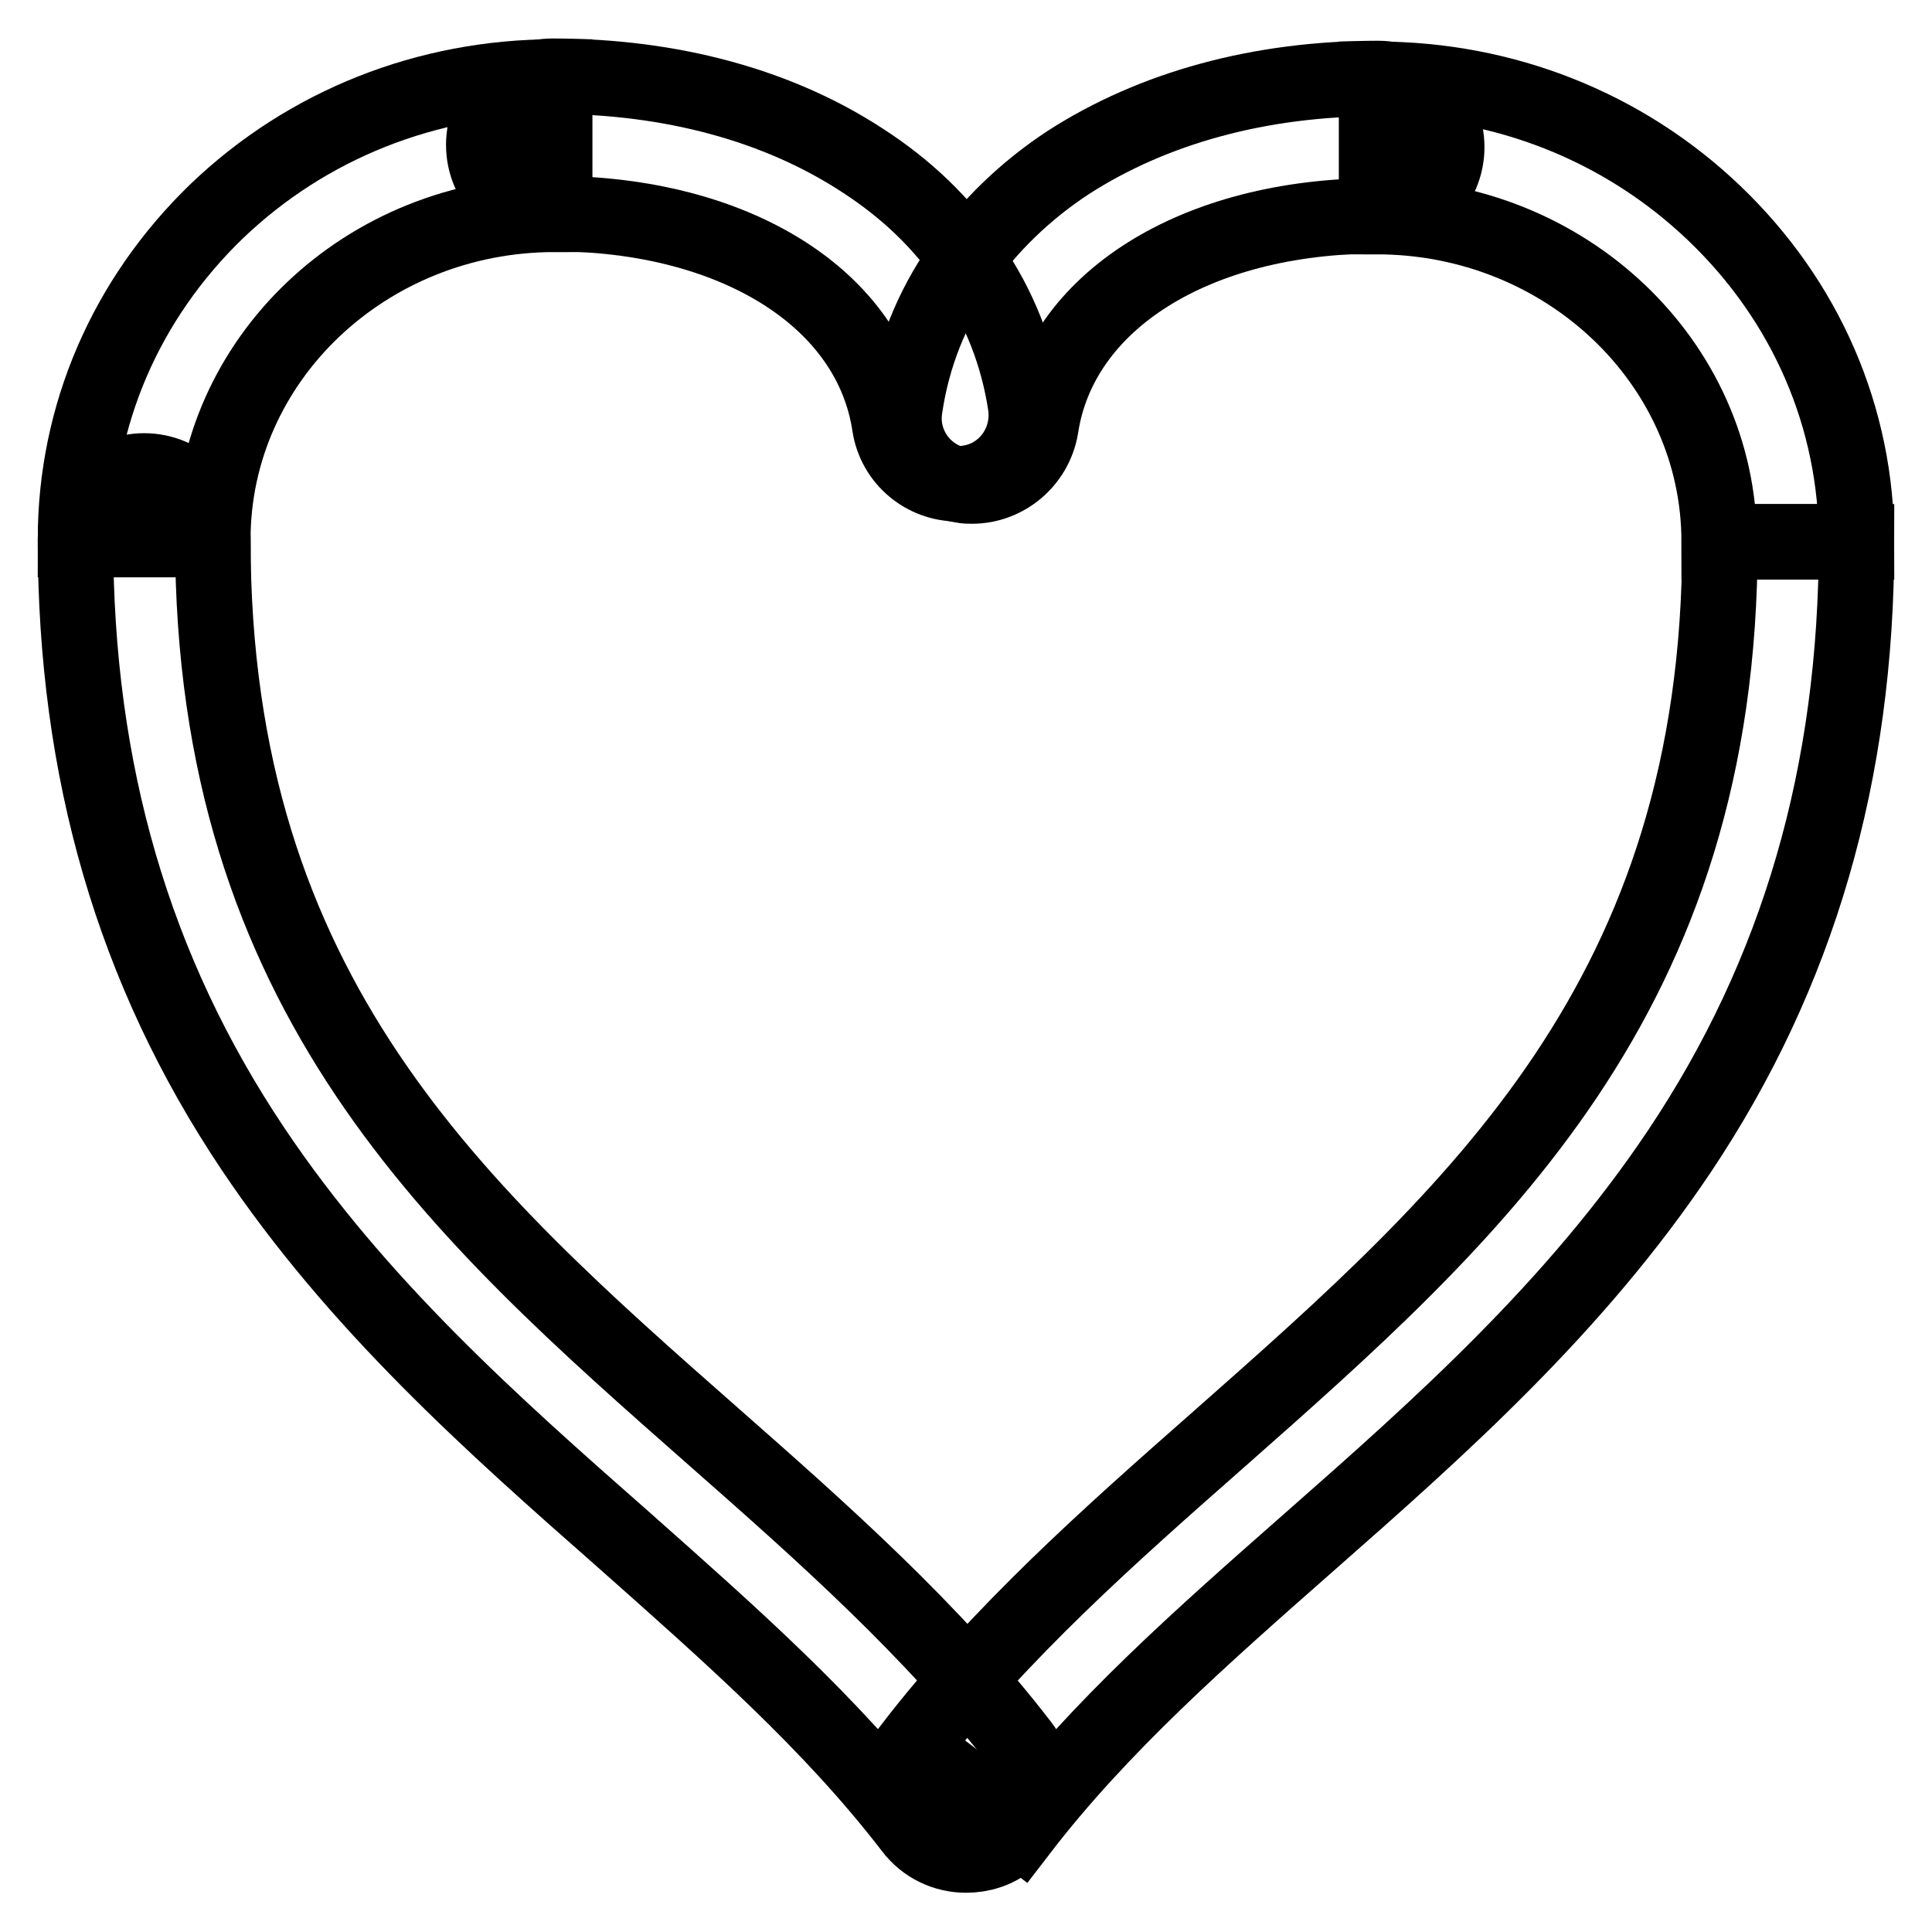
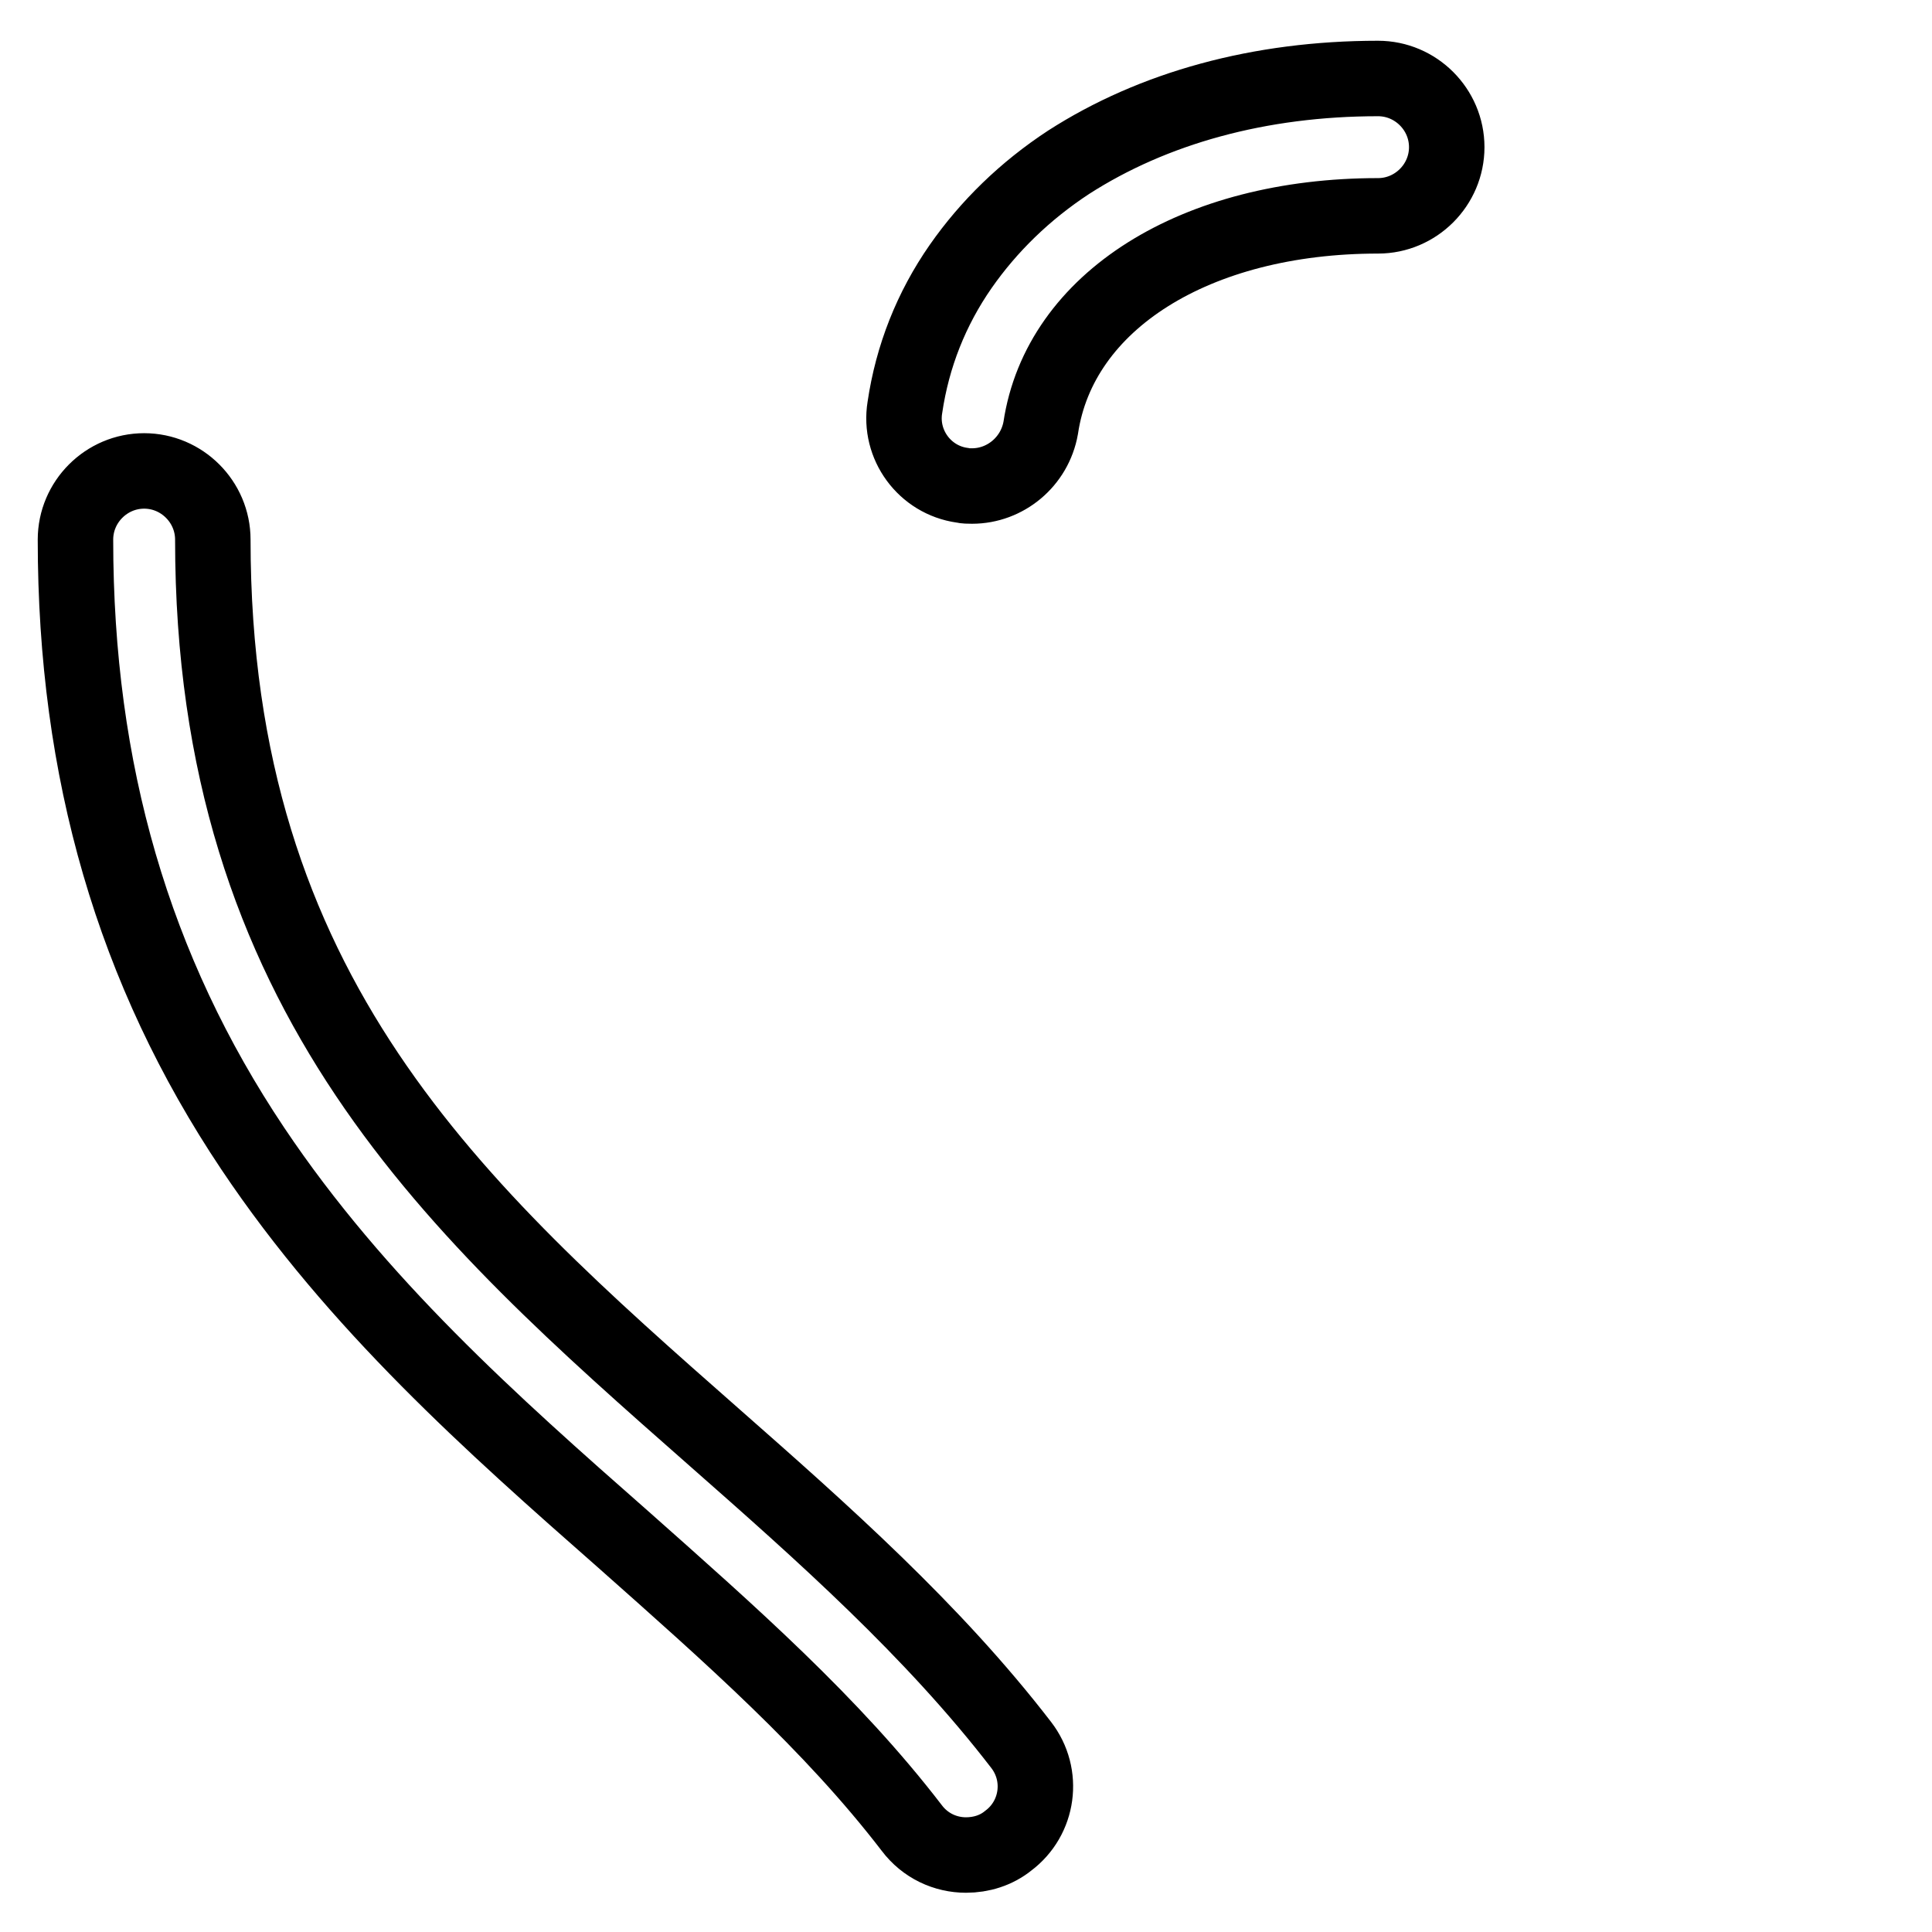
<svg xmlns="http://www.w3.org/2000/svg" version="1.1" x="0px" y="0px" viewBox="0 0 256 256" enable-background="new 0 0 256 256" xml:space="preserve">
  <g>
-     <path stroke-width="10" fill-opacity="0" stroke="#000000" d="M28.2,71.5H10C10,55,16.7,39.6,28.7,28c12-11.5,27.9-17.8,44.8-17.8v18.2C48.5,28.4,28.2,47.7,28.2,71.5z" />
    <path stroke-width="10" fill-opacity="0" stroke="#000000" d="M128,245.8c-2.7,0-5.4-1.2-7.2-3.6c-10.6-13.8-24-25.6-38.2-38.2c-17.4-15.3-35.3-31.2-49.1-51.8 C17.7,128.6,10,102.2,10,71.5c0-5,4.1-9.1,9.1-9.1s9.1,4.1,9.1,9.1c0,60.4,32.3,88.9,66.5,119c14.2,12.5,28.9,25.5,40.6,40.7 c3.1,4,2.3,9.7-1.7,12.7C132,245.2,130,245.8,128,245.8L128,245.8z M128.8,64.4c-0.4,0-0.9,0-1.3-0.1c-5-0.7-8.4-5.4-7.6-10.3 c1-6.8,3.5-13.1,7.4-18.7c3.7-5.3,8.5-10,14.3-13.8c11.2-7.2,25.3-11.1,41-11.1c5,0,9.1,4.1,9.1,9.1c0,5-4.1,9.1-9.1,9.1 c-24.2,0-42.2,11.3-44.7,28.1C137.1,61.2,133.2,64.4,128.8,64.4z" />
-     <path stroke-width="10" fill-opacity="0" stroke="#000000" d="M246,71.8h-18.2c0-23.8-20.4-43.1-45.4-43.1V10.5c16.9,0,32.8,6.3,44.8,17.8C239.3,39.9,246,55.3,246,71.8z " />
-     <path stroke-width="10" fill-opacity="0" stroke="#000000" d="M135.2,242.5l-14.4-11c11.7-15.2,26.4-28.2,40.6-40.7c34.2-30.2,66.5-58.7,66.5-119H246 c0,30.7-7.7,57.2-23.5,80.8c-13.8,20.6-31.7,36.5-49.1,51.8C159.2,216.9,145.8,228.7,135.2,242.5L135.2,242.5z M126.9,64.1 c-4.4,0-8.3-3.2-9-7.7c-2.5-16.8-20.5-28.1-44.7-28.1c-5,0-9.1-4.1-9.1-9.1c0-5,4.1-9.1,9.1-9.1c15.6,0,29.8,3.8,41,11.1 c5.9,3.8,10.7,8.4,14.3,13.8c3.9,5.6,6.4,12,7.4,18.7c0.7,5-2.7,9.6-7.6,10.3C127.8,64.1,127.4,64.1,126.9,64.1L126.9,64.1z" />
  </g>
</svg>